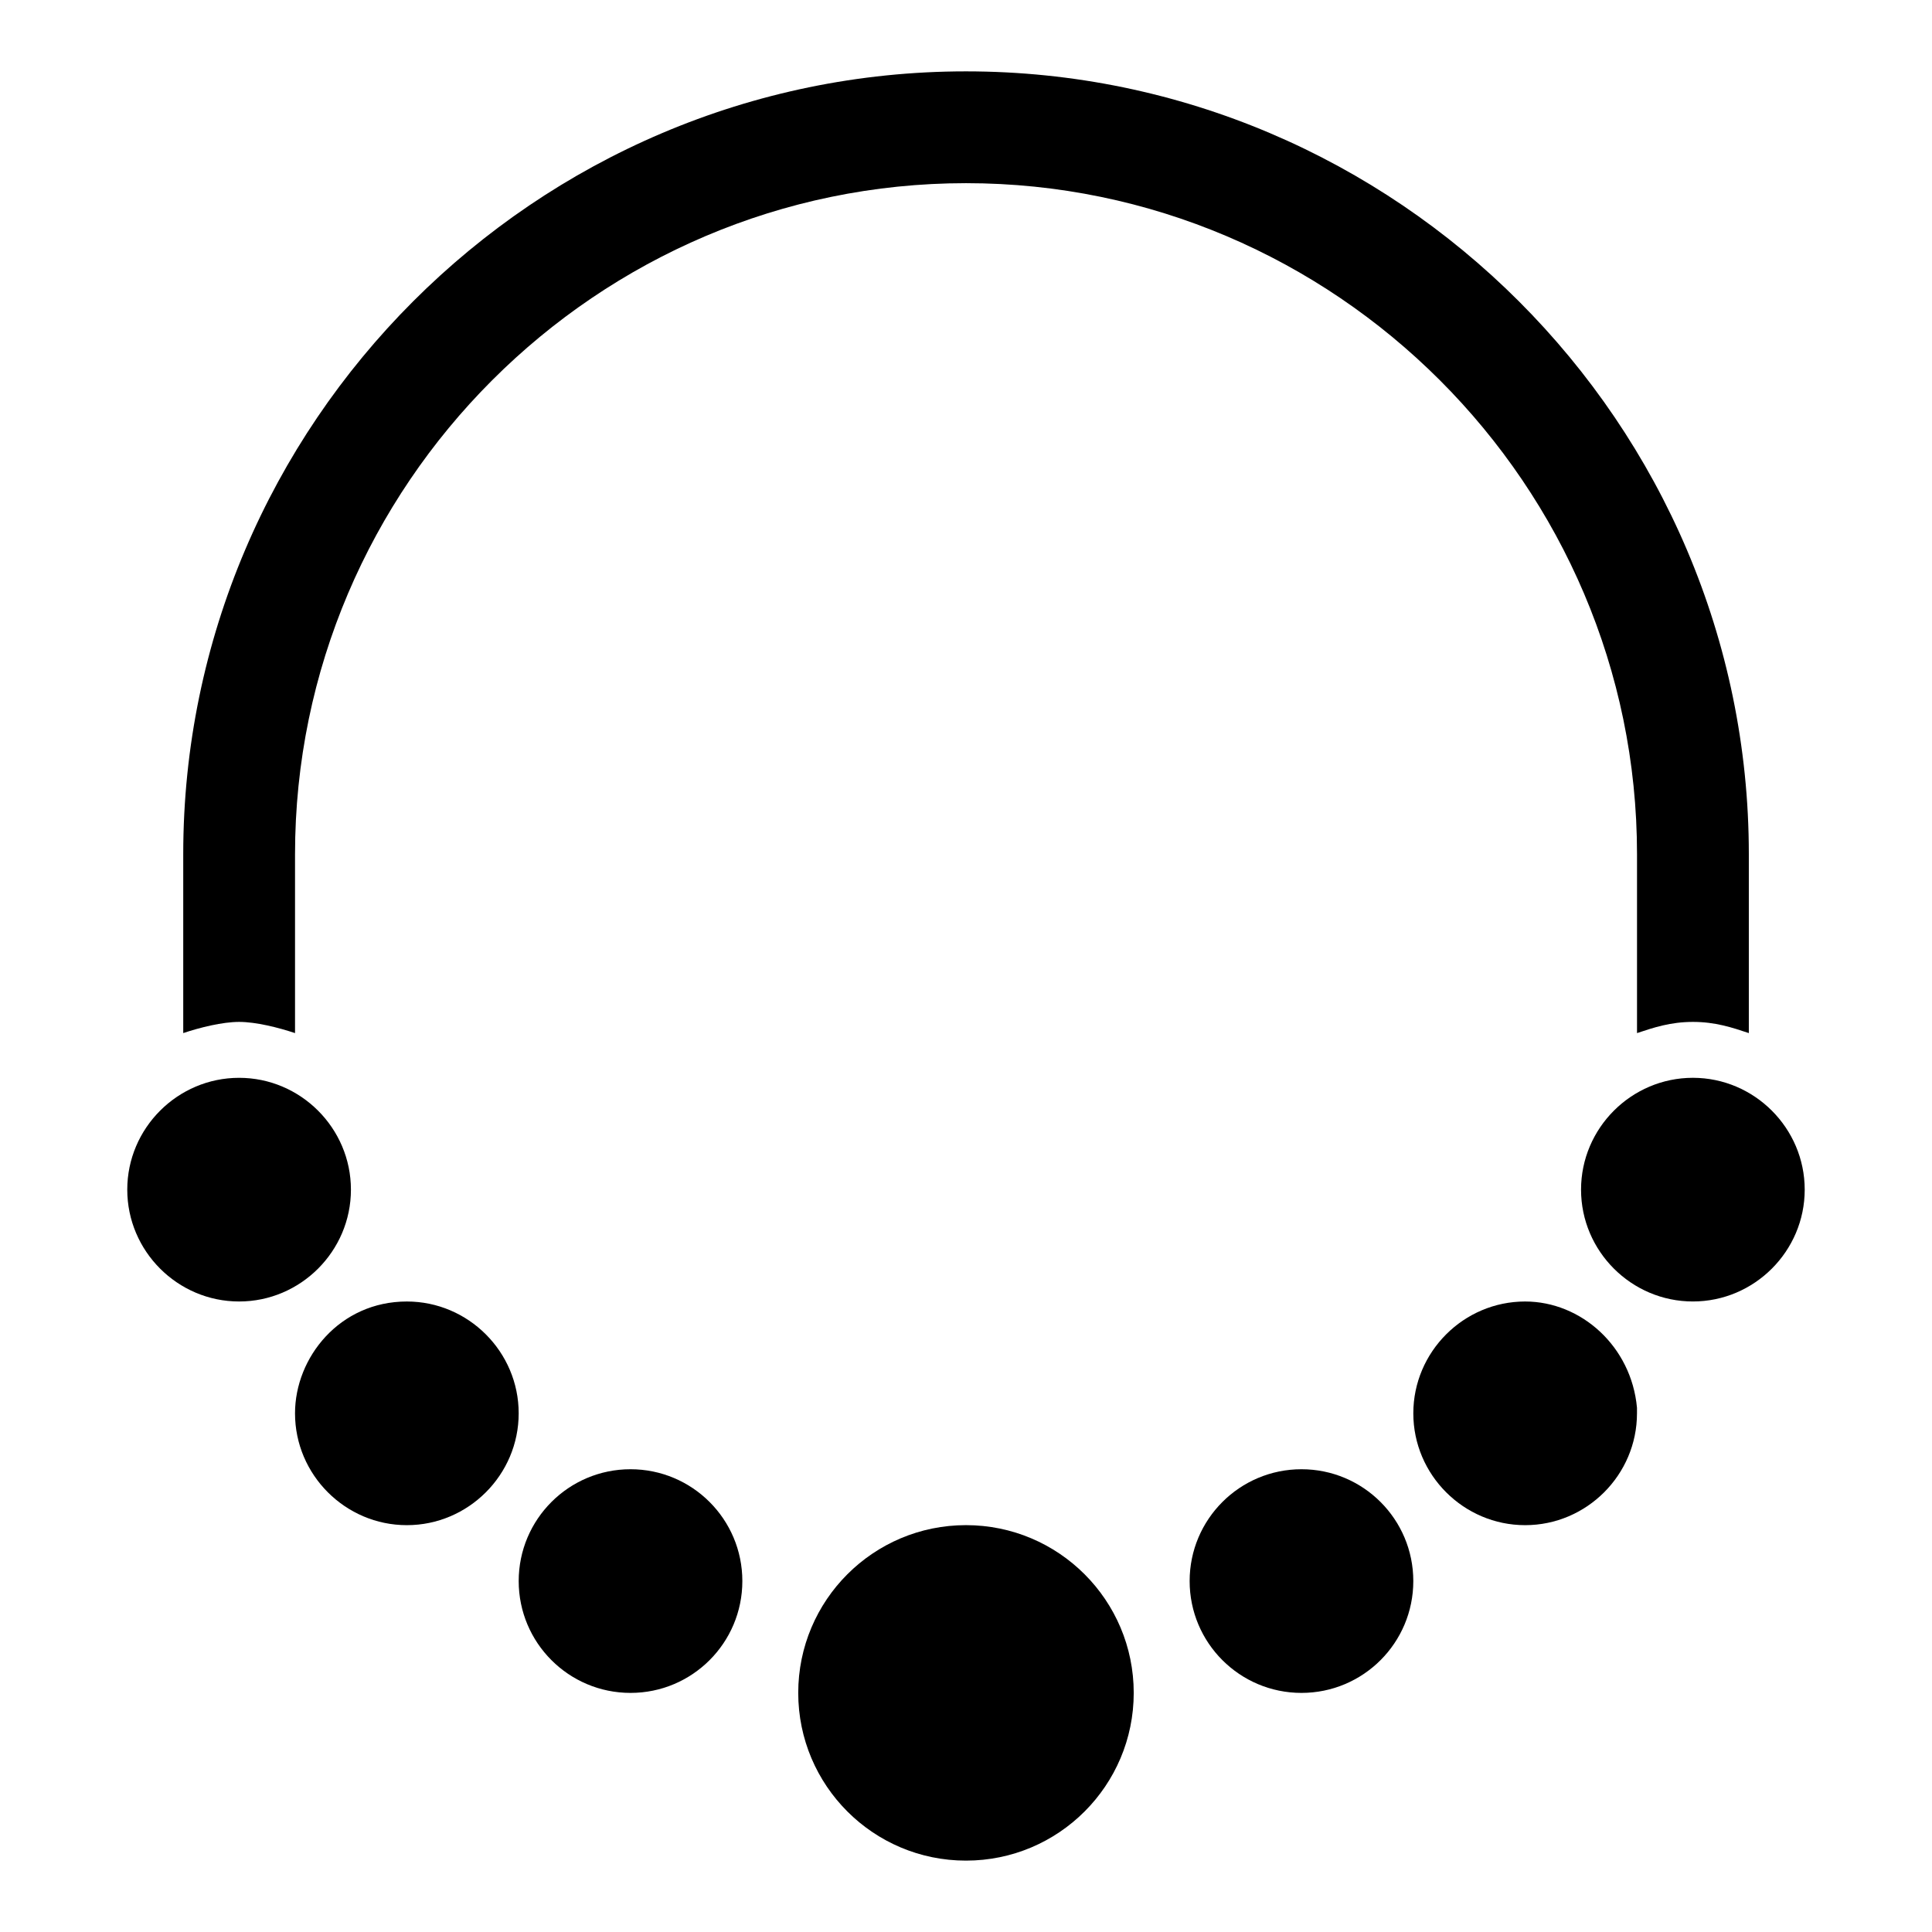
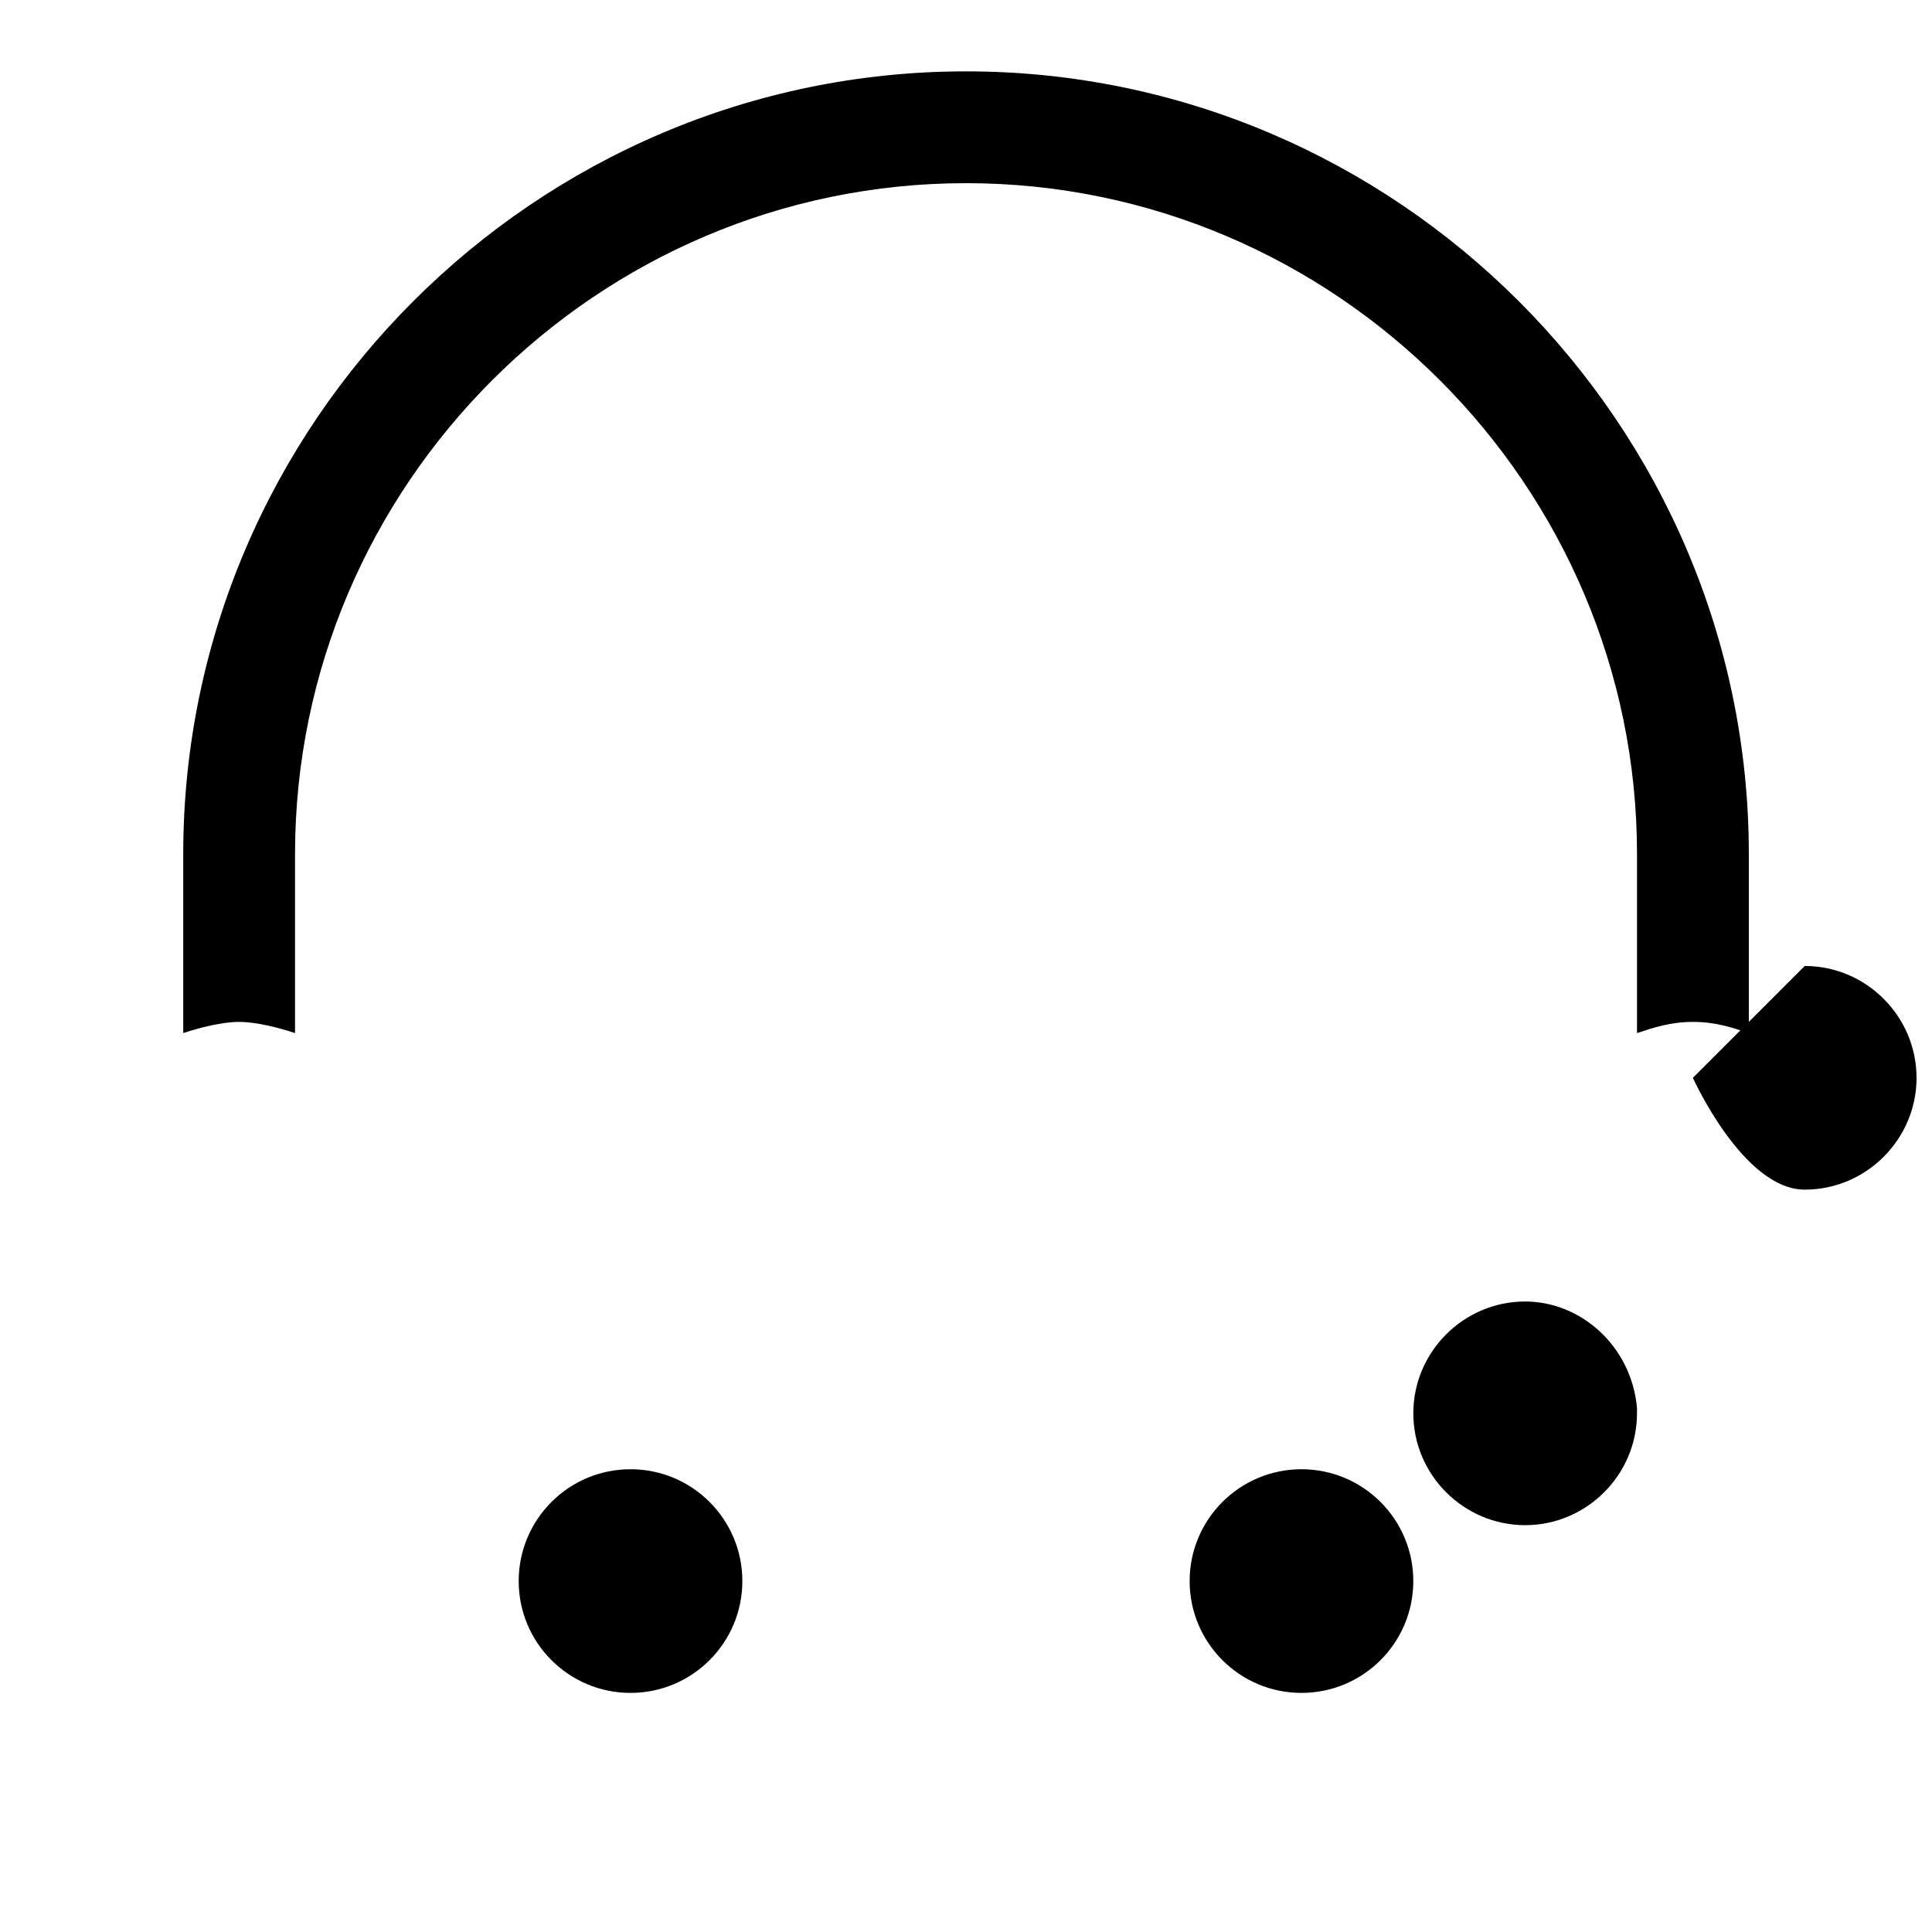
<svg xmlns="http://www.w3.org/2000/svg" fill="#000000" width="800px" height="800px" version="1.1" viewBox="144 144 512 512">
  <g>
-     <path d="m237 459.27c0-16.301-13.336-29.637-29.637-29.637s-29.637 13.336-29.637 29.637 13.336 29.637 29.637 29.637 29.637-13.336 29.637-29.637z" />
-     <path d="m592.63 429.63c-16.301 0-29.637 13.336-29.637 29.637s13.336 29.637 29.637 29.637c16.301 0 29.637-13.336 29.637-29.637-0.004-16.301-13.34-29.637-29.637-29.637z" />
-     <path d="m251.82 488.91c-17.781 0-29.637 14.816-29.637 29.637 0 16.301 13.336 29.637 29.637 29.637 16.301 0 29.637-13.336 29.637-29.637s-13.34-29.637-29.637-29.637z" />
+     <path d="m592.63 429.63s13.336 29.637 29.637 29.637c16.301 0 29.637-13.336 29.637-29.637-0.004-16.301-13.34-29.637-29.637-29.637z" />
    <path d="m548.18 488.91c-16.301 0-29.637 13.336-29.637 29.637s13.336 29.637 29.637 29.637c16.301 0 29.637-13.336 29.637-29.637v-1.48c-1.484-16.301-14.82-28.156-29.637-28.156z" />
    <path d="m340.73 563c0 16.367-13.27 29.637-29.637 29.637-16.367 0-29.633-13.27-29.633-29.637 0-16.367 13.266-29.637 29.633-29.637 16.367 0 29.637 13.27 29.637 29.637" />
-     <path d="m444.45 592.63c0 24.551-19.902 44.453-44.453 44.453s-44.457-19.902-44.457-44.453c0-24.551 19.906-44.453 44.457-44.453s44.453 19.902 44.453 44.453" />
    <path d="m518.54 563c0 16.367-13.27 29.637-29.637 29.637s-29.637-13.27-29.637-29.637c0-16.367 13.27-29.637 29.637-29.637s29.637 13.27 29.637 29.637" />
    <path d="m192.55 417.78c4.445-1.484 10.375-2.965 14.82-2.965 4.445 0 10.371 1.48 14.816 2.965v-47.418c0-97.801 80.016-177.82 177.82-177.82 97.797 0 177.82 80.016 177.82 177.82v44.453 2.965c4.445-1.48 8.891-2.965 14.816-2.965 5.926 0 10.371 1.48 14.816 2.965v-2.965-44.453c0-114.1-93.352-207.45-207.45-207.45-114.1-0.004-207.45 93.352-207.45 207.45v47.418z" />
  </g>
</svg>